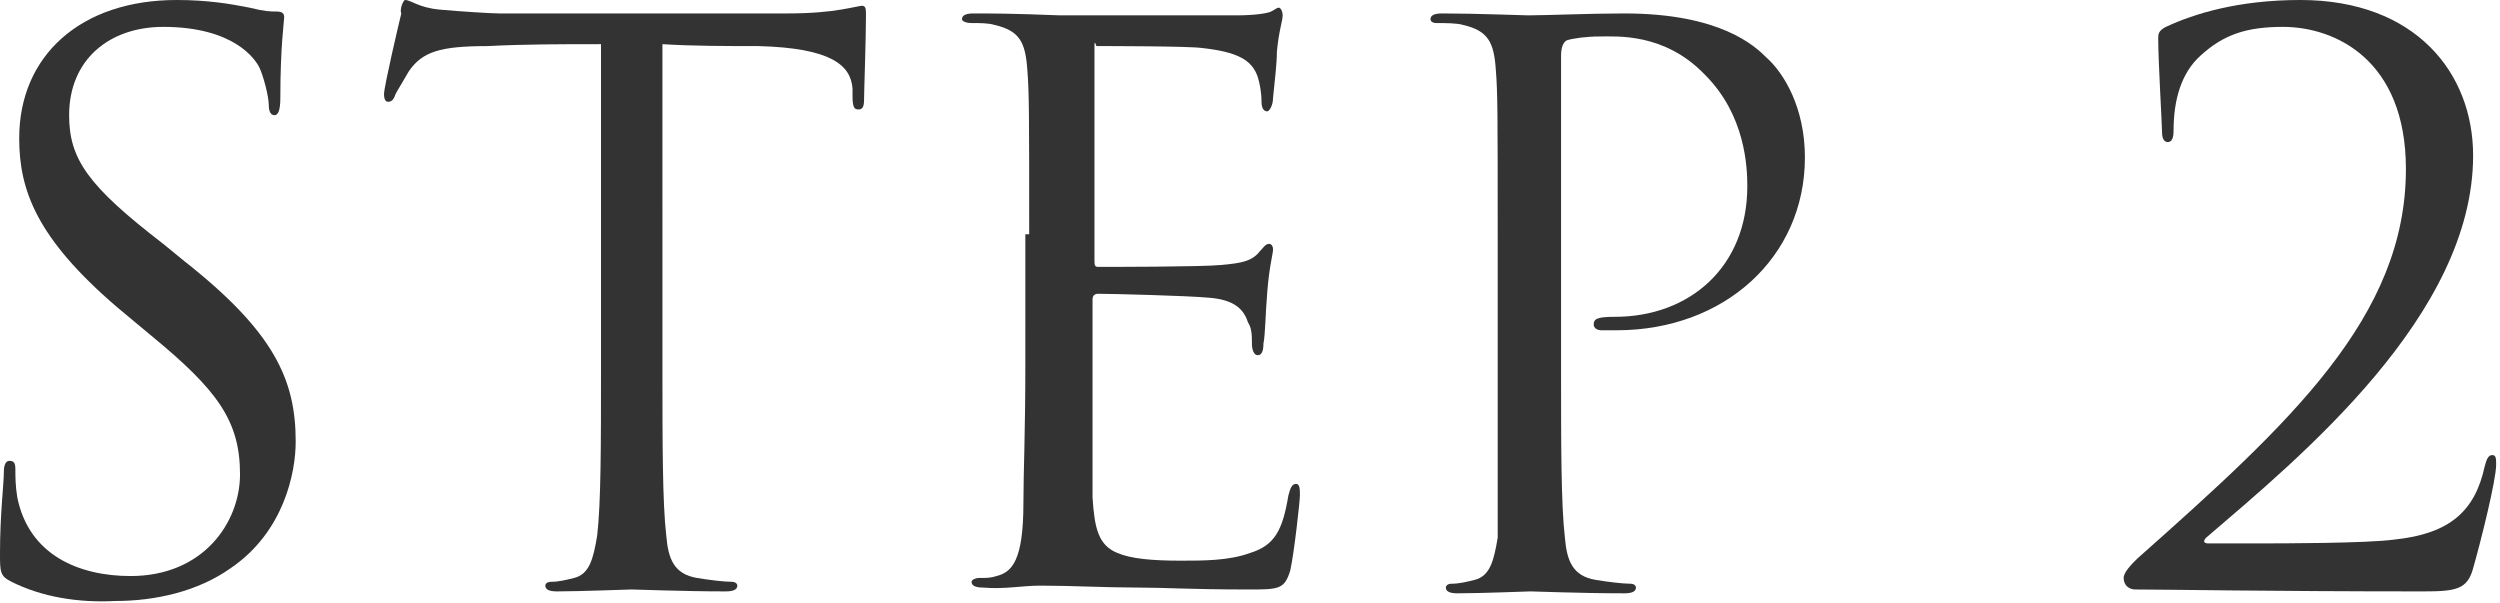
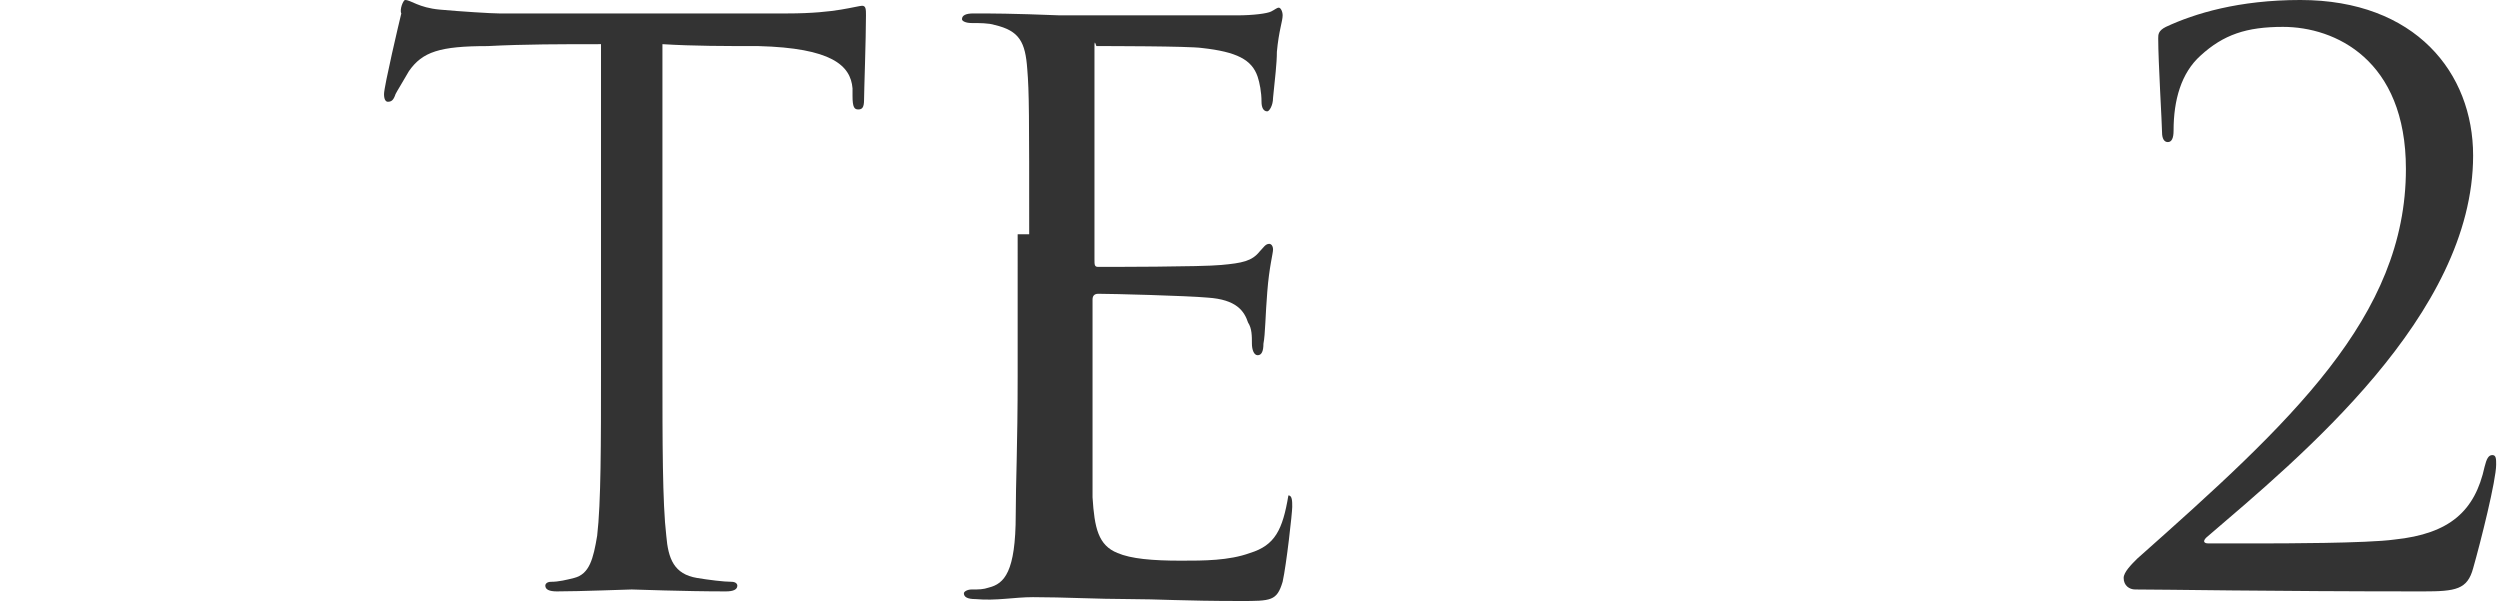
<svg xmlns="http://www.w3.org/2000/svg" version="1.1" id="レイヤー_1" x="0px" y="0px" width="130.2px" height="31.4px" viewBox="0 0 130.2 31.4" style="enable-background:new 0 0 130.2 31.4;" xml:space="preserve">
  <style type="text/css">
	.st0{fill:#333333;}
</style>
  <g>
-     <path class="st0" d="M0.6,30.3C0,30,0,29.8,0,28.8c0-2,0.2-3.6,0.2-4.2c0-0.4,0.1-0.6,0.3-0.6c0.2,0,0.3,0.1,0.3,0.4   c0,0.4,0,0.9,0.1,1.5c0.6,3,3.2,4.1,5.9,4.1c3.8,0,5.7-2.8,5.7-5.3c0-2.8-1.2-4.4-4.6-7.2l-1.8-1.5C1.9,12.4,1,9.9,1,7.2   C1,2.9,4.2,0,9.2,0C10.8,0,12,0.2,13,0.4c0.8,0.2,1.1,0.2,1.4,0.2c0.3,0,0.4,0.1,0.4,0.3s-0.2,1.5-0.2,4.2c0,0.6-0.1,0.9-0.3,0.9   C14.1,6,14,5.8,14,5.5c0-0.5-0.3-1.6-0.5-2c-0.2-0.4-1.3-2.1-5-2.1C5.7,1.4,3.6,3.1,3.6,6c0,2.3,1,3.7,4.9,6.7l1.1,0.9   c4.7,3.7,5.8,6.2,5.8,9.4c0,1.6-0.6,4.7-3.4,6.6c-1.7,1.2-3.9,1.7-6,1.7C4.1,31.4,2.2,31.1,0.6,30.3z" />
    <path class="st0" d="M34.5,19.2c0,3.8,0,7,0.2,8.7c0.1,1.2,0.4,2,1.6,2.2c0.6,0.1,1.4,0.2,1.8,0.2c0.2,0,0.3,0.1,0.3,0.2   c0,0.2-0.2,0.3-0.6,0.3c-2.2,0-4.7-0.1-4.9-0.1s-2.7,0.1-3.9,0.1c-0.4,0-0.6-0.1-0.6-0.3c0-0.1,0.1-0.2,0.3-0.2   c0.4,0,0.8-0.1,1.2-0.2c0.8-0.2,1-1,1.2-2.2c0.2-1.7,0.2-4.8,0.2-8.7V2.3c-2,0-4,0-5.9,0.1c-2.5,0-3.4,0.3-4.1,1.3   c-0.4,0.7-0.6,1-0.7,1.2c-0.1,0.3-0.2,0.4-0.4,0.4c-0.1,0-0.2-0.1-0.2-0.4c0-0.4,0.8-3.8,0.9-4.2C20.8,0.5,21,0,21.1,0   c0.3,0,0.7,0.4,1.8,0.5C24,0.6,25.6,0.7,26,0.7h15c1.3,0,2.2-0.1,2.8-0.2c0.6-0.1,1-0.2,1.1-0.2c0.2,0,0.2,0.2,0.2,0.5   c0,1.2-0.1,4-0.1,4.4c0,0.4-0.1,0.5-0.3,0.5c-0.2,0-0.3-0.1-0.3-0.7c0-0.2,0-0.3,0-0.4c-0.1-1.2-1.1-2.1-4.9-2.2   c-1.7,0-3.4,0-5-0.1V19.2z" />
-     <path class="st0" d="M53.6,12.2c0-6.2,0-7.4-0.1-8.6c-0.1-1.4-0.4-2-1.7-2.3c-0.3-0.1-0.8-0.1-1.2-0.1c-0.3,0-0.5-0.1-0.5-0.2   c0-0.2,0.2-0.3,0.6-0.3c0.9,0,2,0,4.5,0.1c0.3,0,8.2,0,9.2,0c0.9,0,1.6-0.1,1.8-0.2c0.2-0.1,0.3-0.2,0.4-0.2c0.1,0,0.2,0.2,0.2,0.4   c0,0.3-0.2,0.8-0.3,1.9c0,0.6-0.1,1.4-0.2,2.4c0,0.4-0.2,0.7-0.3,0.7c-0.2,0-0.3-0.2-0.3-0.5c0-0.5-0.1-1-0.2-1.3   c-0.3-0.9-1.1-1.3-2.9-1.5c-0.7-0.1-5-0.1-5.5-0.1C57,2.1,57,2.2,57,2.5v11c0,0.3,0,0.4,0.2,0.4c0.5,0,5.4,0,6.4-0.1   c1.1-0.1,1.6-0.2,2-0.7c0.2-0.2,0.3-0.4,0.5-0.4c0.1,0,0.2,0.1,0.2,0.3c0,0.2-0.2,0.9-0.3,2.2c-0.1,1.2-0.1,2.2-0.2,2.7   c0,0.4-0.1,0.6-0.3,0.6c-0.2,0-0.3-0.3-0.3-0.6c0-0.4,0-0.8-0.2-1.1c-0.2-0.6-0.6-1.2-2.1-1.3c-1.1-0.1-5-0.2-5.7-0.2   c-0.2,0-0.3,0.1-0.3,0.3v3.5c0,1.4,0,6,0,6.8c0.1,1.6,0.3,2.5,1.3,2.9c0.7,0.3,1.8,0.4,3.3,0.4c1.2,0,2.5,0,3.6-0.4   c1.3-0.4,1.7-1.2,2-3c0.1-0.4,0.2-0.6,0.4-0.6c0.2,0,0.2,0.3,0.2,0.6c0,0.3-0.3,3-0.5,3.9c-0.3,1-0.6,1-2.2,1c-3,0-4.3-0.1-5.8-0.1   c-1.6,0-3.4-0.1-5-0.1c-1,0-1.9,0.2-3,0.1c-0.4,0-0.6-0.1-0.6-0.3c0-0.1,0.2-0.2,0.4-0.2c0.4,0,0.6,0,0.9-0.1   c0.8-0.2,1.4-0.8,1.4-3.8c0-1.6,0.1-3.6,0.1-7.2V12.2z" />
-     <path class="st0" d="M78,12.2c0-6.2,0-7.4-0.1-8.6c-0.1-1.4-0.4-2-1.7-2.3c-0.3-0.1-1-0.1-1.4-0.1c-0.2,0-0.3-0.1-0.3-0.2   c0-0.2,0.2-0.3,0.6-0.3c1.8,0,4.2,0.1,4.5,0.1c0.9,0,3.2-0.1,5-0.1c5,0,6.8,1.7,7.4,2.3c0.9,0.8,2,2.6,2,5.2c0,5.2-4.2,9-9.8,9   c-0.2,0-0.6,0-0.8,0c-0.2,0-0.4-0.1-0.4-0.3c0-0.3,0.2-0.4,1.1-0.4c3.9,0,6.9-2.6,6.9-6.8c0-1-0.1-3.7-2.2-5.8   c-2.1-2.2-4.6-2-5.5-2c-0.7,0-1.4,0.1-1.7,0.2c-0.2,0.1-0.3,0.4-0.3,0.8v16.4c0,3.8,0,7,0.2,8.7c0.1,1.2,0.4,2,1.6,2.2   c0.6,0.1,1.4,0.2,1.8,0.2c0.2,0,0.3,0.1,0.3,0.2c0,0.2-0.2,0.3-0.6,0.3c-2.2,0-4.7-0.1-4.9-0.1c-0.1,0-2.6,0.1-3.8,0.1   c-0.4,0-0.6-0.1-0.6-0.3c0-0.1,0.1-0.2,0.3-0.2c0.4,0,0.8-0.1,1.2-0.2c0.8-0.2,1-1,1.2-2.2C78,26.2,78,23,78,19.2V12.2z" />
+     <path class="st0" d="M53.6,12.2c0-6.2,0-7.4-0.1-8.6c-0.1-1.4-0.4-2-1.7-2.3c-0.3-0.1-0.8-0.1-1.2-0.1c-0.3,0-0.5-0.1-0.5-0.2   c0-0.2,0.2-0.3,0.6-0.3c0.9,0,2,0,4.5,0.1c0.3,0,8.2,0,9.2,0c0.9,0,1.6-0.1,1.8-0.2c0.2-0.1,0.3-0.2,0.4-0.2c0.1,0,0.2,0.2,0.2,0.4   c0,0.3-0.2,0.8-0.3,1.9c0,0.6-0.1,1.4-0.2,2.4c0,0.4-0.2,0.7-0.3,0.7c-0.2,0-0.3-0.2-0.3-0.5c0-0.5-0.1-1-0.2-1.3   c-0.3-0.9-1.1-1.3-2.9-1.5c-0.7-0.1-5-0.1-5.5-0.1C57,2.1,57,2.2,57,2.5v11c0,0.3,0,0.4,0.2,0.4c0.5,0,5.4,0,6.4-0.1   c1.1-0.1,1.6-0.2,2-0.7c0.2-0.2,0.3-0.4,0.5-0.4c0.1,0,0.2,0.1,0.2,0.3c0,0.2-0.2,0.9-0.3,2.2c-0.1,1.2-0.1,2.2-0.2,2.7   c0,0.4-0.1,0.6-0.3,0.6c-0.2,0-0.3-0.3-0.3-0.6c0-0.4,0-0.8-0.2-1.1c-0.2-0.6-0.6-1.2-2.1-1.3c-1.1-0.1-5-0.2-5.7-0.2   c-0.2,0-0.3,0.1-0.3,0.3v3.5c0,1.4,0,6,0,6.8c0.1,1.6,0.3,2.5,1.3,2.9c0.7,0.3,1.8,0.4,3.3,0.4c1.2,0,2.5,0,3.6-0.4   c1.3-0.4,1.7-1.2,2-3c0.2,0,0.2,0.3,0.2,0.6c0,0.3-0.3,3-0.5,3.9c-0.3,1-0.6,1-2.2,1c-3,0-4.3-0.1-5.8-0.1   c-1.6,0-3.4-0.1-5-0.1c-1,0-1.9,0.2-3,0.1c-0.4,0-0.6-0.1-0.6-0.3c0-0.1,0.2-0.2,0.4-0.2c0.4,0,0.6,0,0.9-0.1   c0.8-0.2,1.4-0.8,1.4-3.8c0-1.6,0.1-3.6,0.1-7.2V12.2z" />
    <path class="st0" d="M111.2,30.7c-0.3,0-0.6-0.2-0.6-0.6c0-0.3,0.4-0.7,0.7-1c8-7.1,14-12.6,14-20.3c0-5.7-3.7-7.4-6.4-7.4   c-1.9,0-3.1,0.4-4.3,1.5c-1,0.9-1.4,2.3-1.4,3.9c0,0.4-0.1,0.6-0.3,0.6c-0.2,0-0.3-0.2-0.3-0.5c0-0.4-0.2-3.7-0.2-4.9   c0-0.2,0-0.4,0.4-0.6c1.5-0.7,3.8-1.4,7-1.4c6,0,9,3.8,9,8.1c0,8.3-9,15.7-13.9,19.9c-0.2,0.2-0.1,0.3,0.1,0.3h2.9   c0.7,0,5.4,0,6.8-0.2c2.9-0.3,4.2-1.5,4.7-3.8c0.1-0.4,0.2-0.6,0.4-0.6c0.2,0,0.2,0.2,0.2,0.5c0,0.8-0.8,4-1.2,5.4   c-0.3,1.1-0.9,1.2-2.6,1.2C118.1,30.8,112.8,30.7,111.2,30.7z" />
  </g>
</svg>